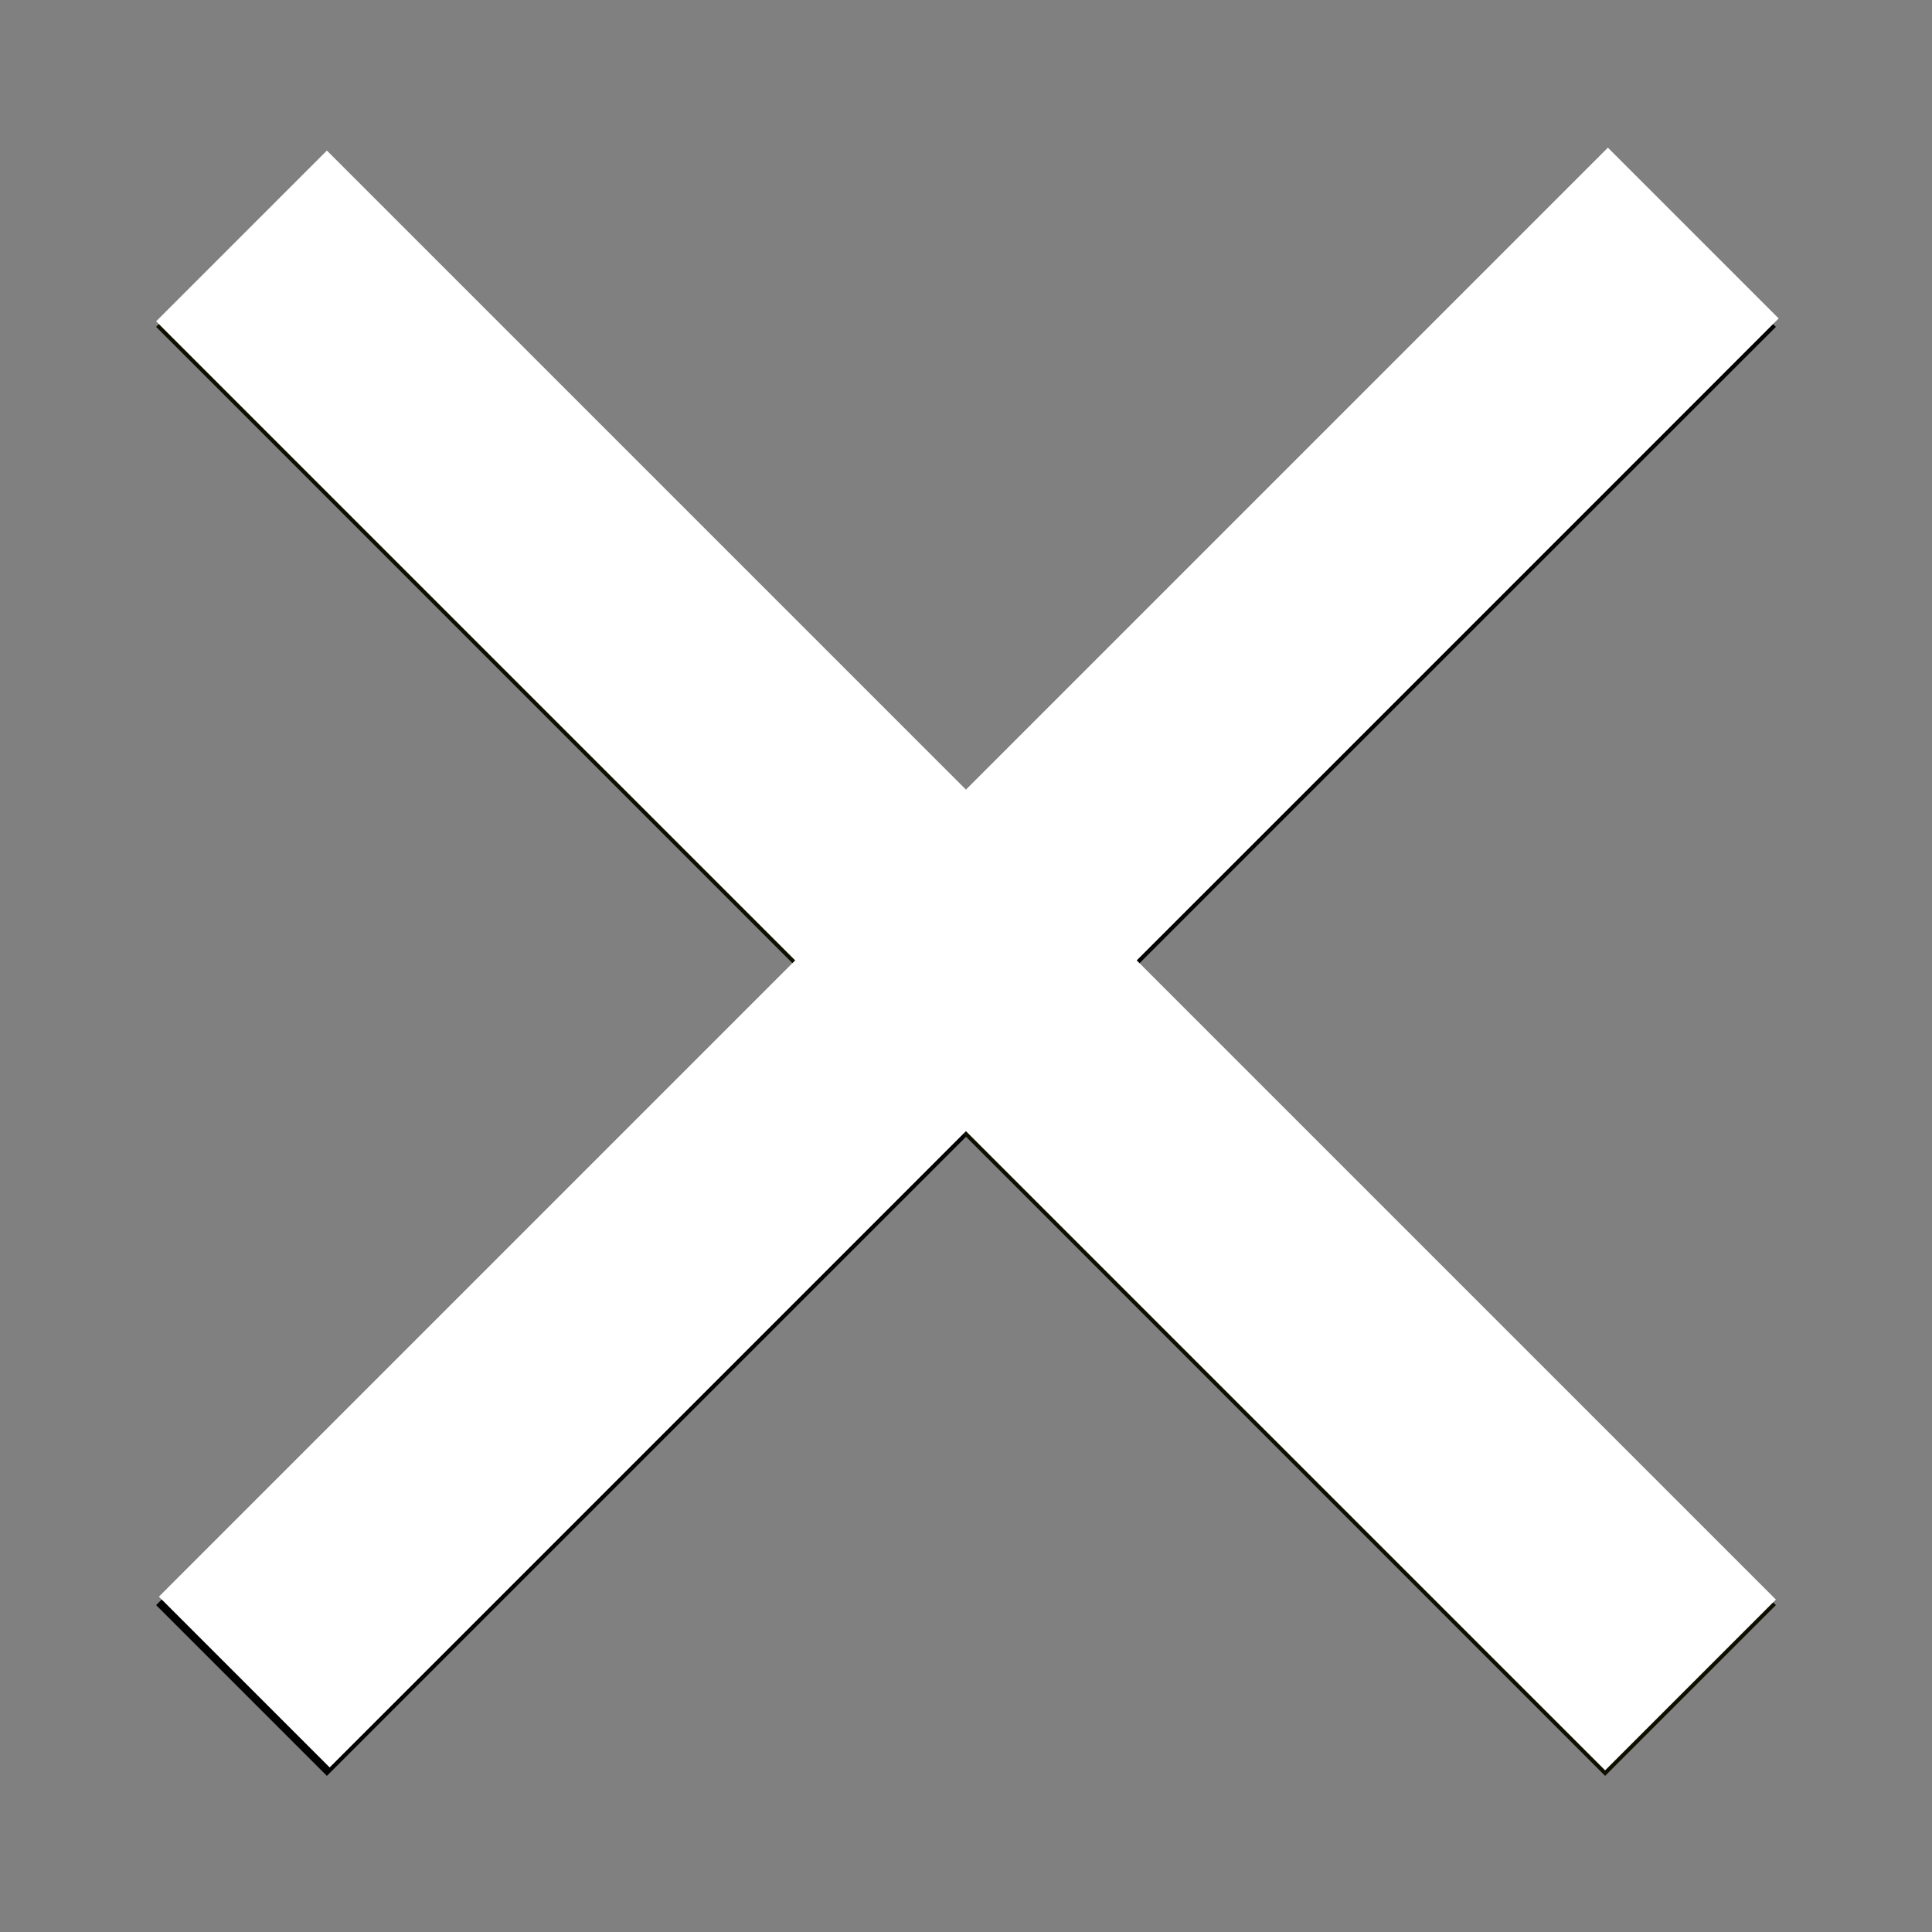
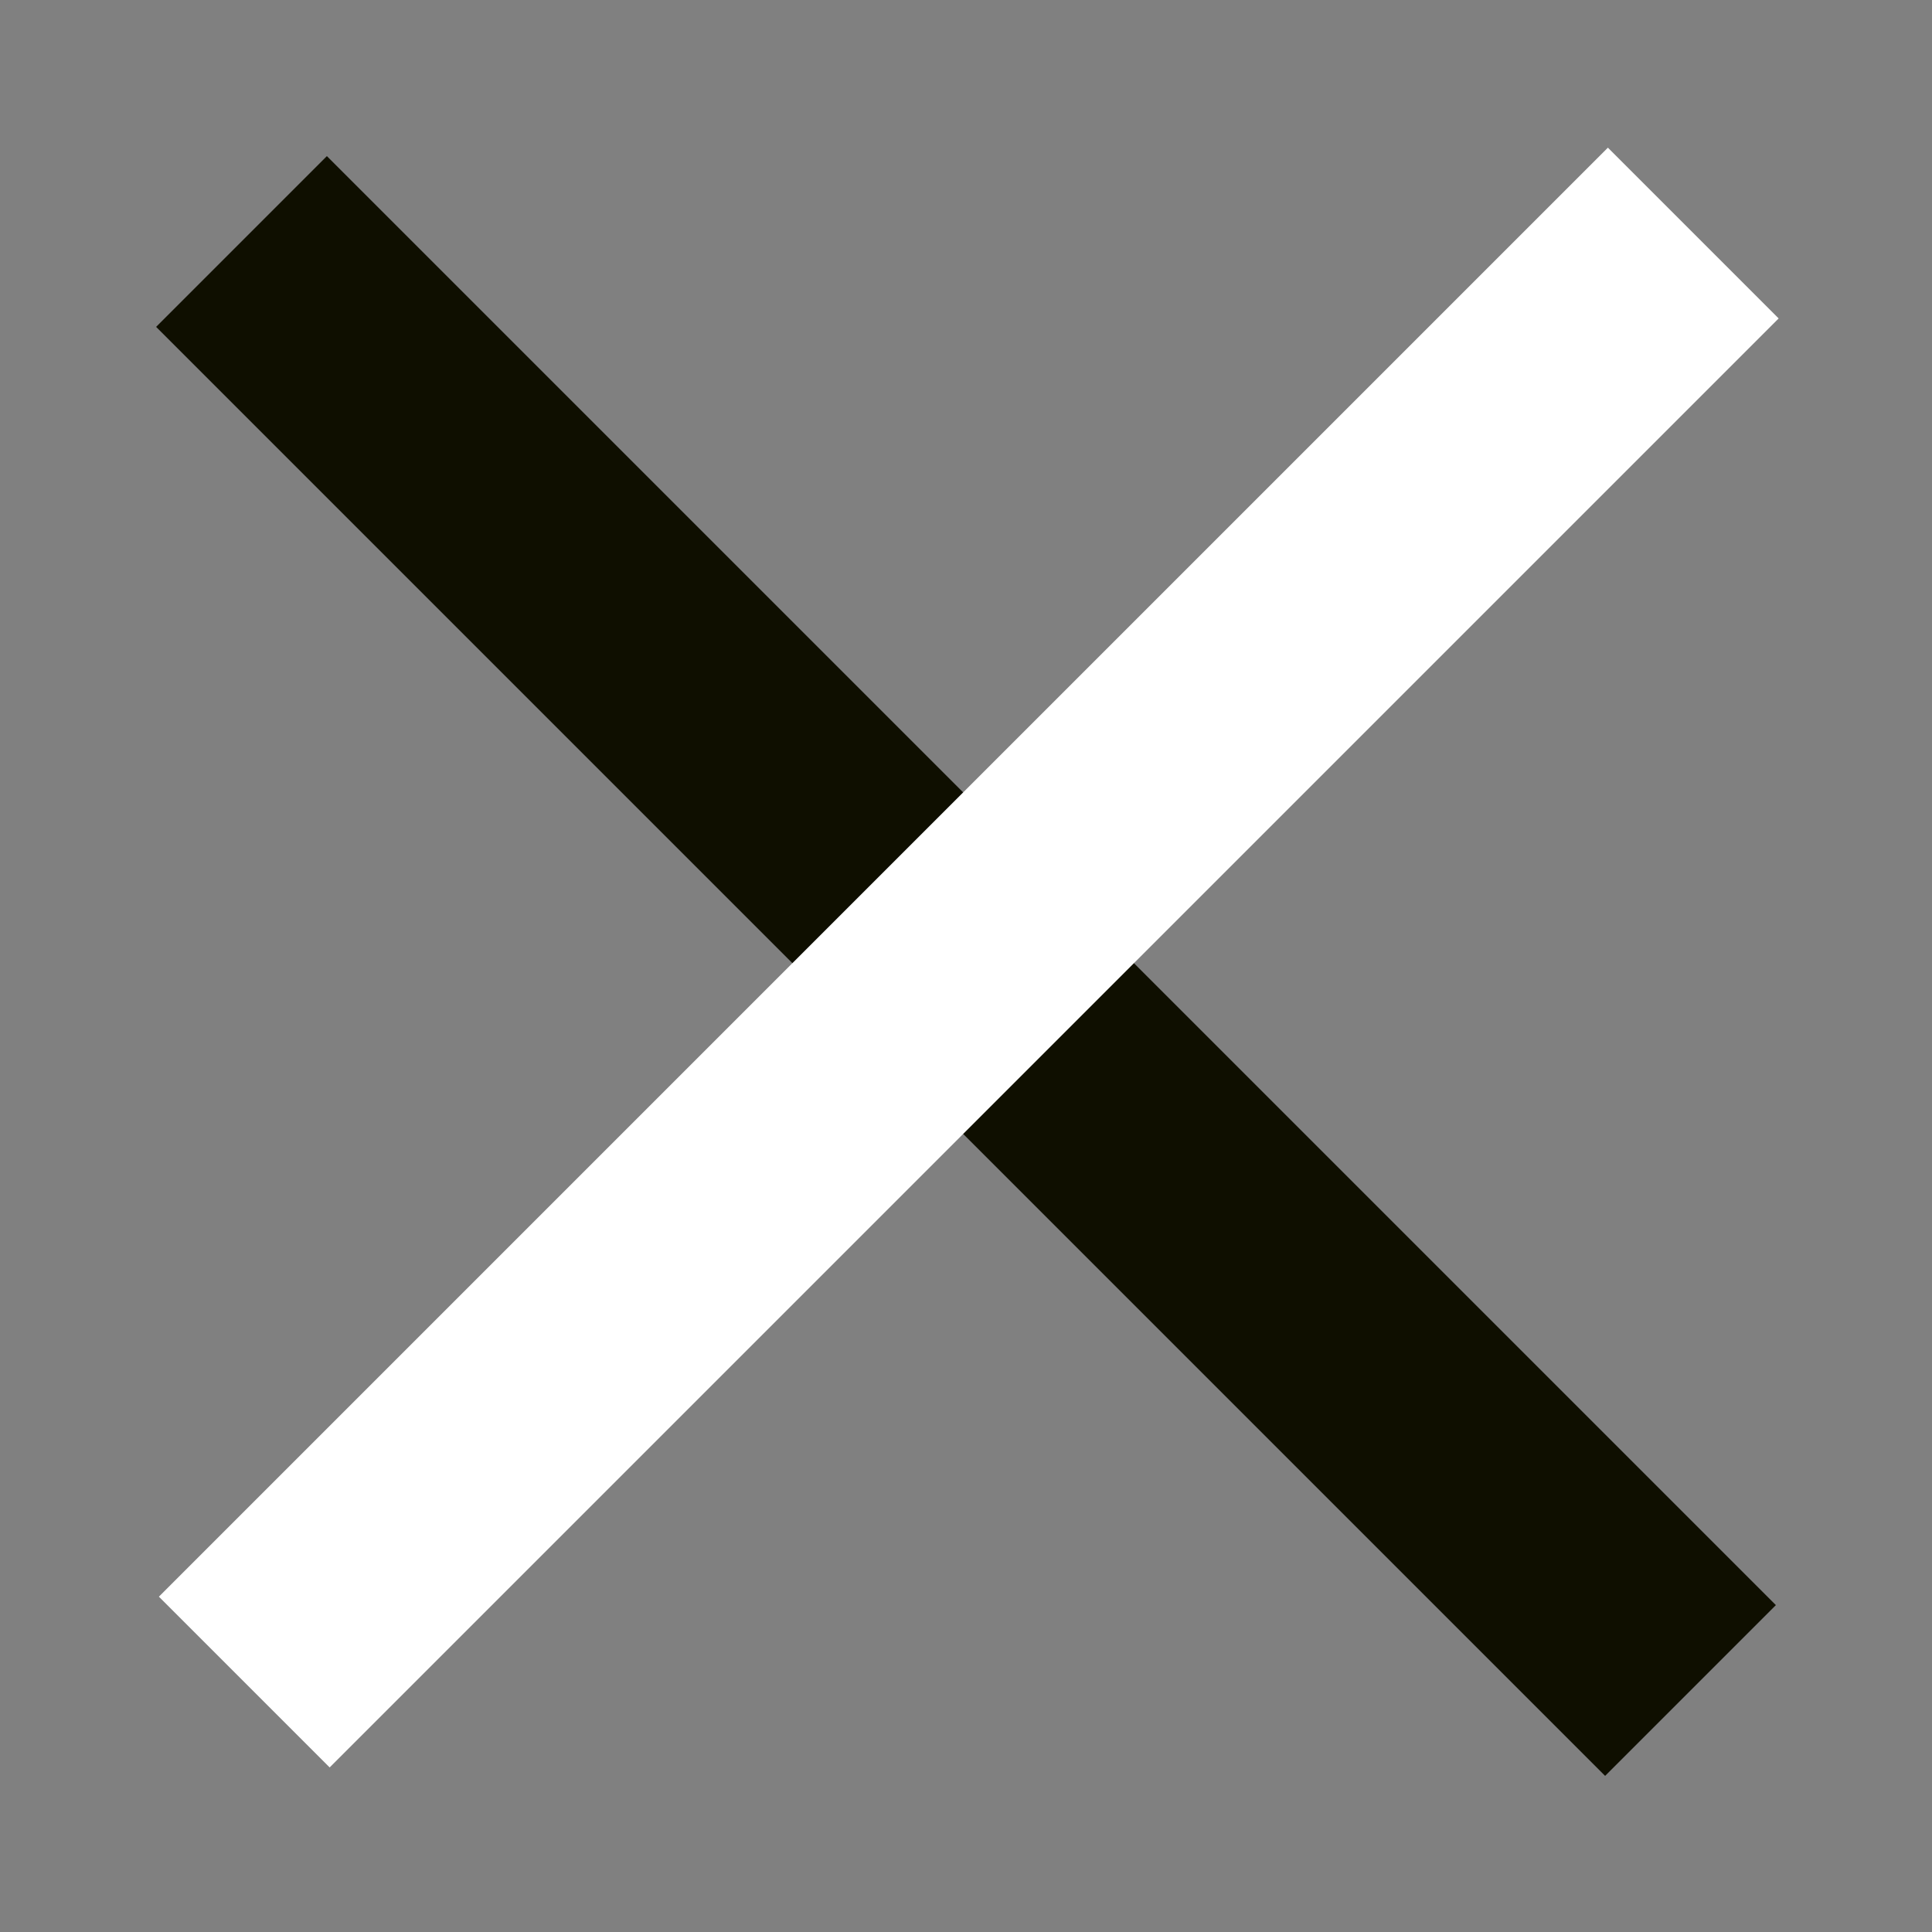
<svg xmlns="http://www.w3.org/2000/svg" width="16" height="16">
  <rect width="100%" height="100%" fill="#808080" stroke="none" />
  <g>
    <title>background</title>
    <rect fill="none" id="canvas_background" height="402" width="582" y="-1" x="-1" />
  </g>
  <g>
    <title>Layer 1</title>
-     <path fill="none" stroke="#000000" stroke-width="2" stroke-miterlimit="4" id="path2985" d="m2,14l12,-12" />
    <path fill="none" stroke="#0f0f00" stroke-width="2" stroke-miterlimit="4" id="path2985-1" d="m2,2l12,12" />
    <path fill-opacity="0" fill="#000000" stroke="#ffffff" stroke-width="2" stroke-miterlimit="4" id="svg_1" d="m2.023,13.93l12,-12" />
-     <path fill="none" stroke="#ffffff" stroke-width="2" stroke-miterlimit="4" id="svg_2" d="m2,1.954l12,12" />
  </g>
</svg>